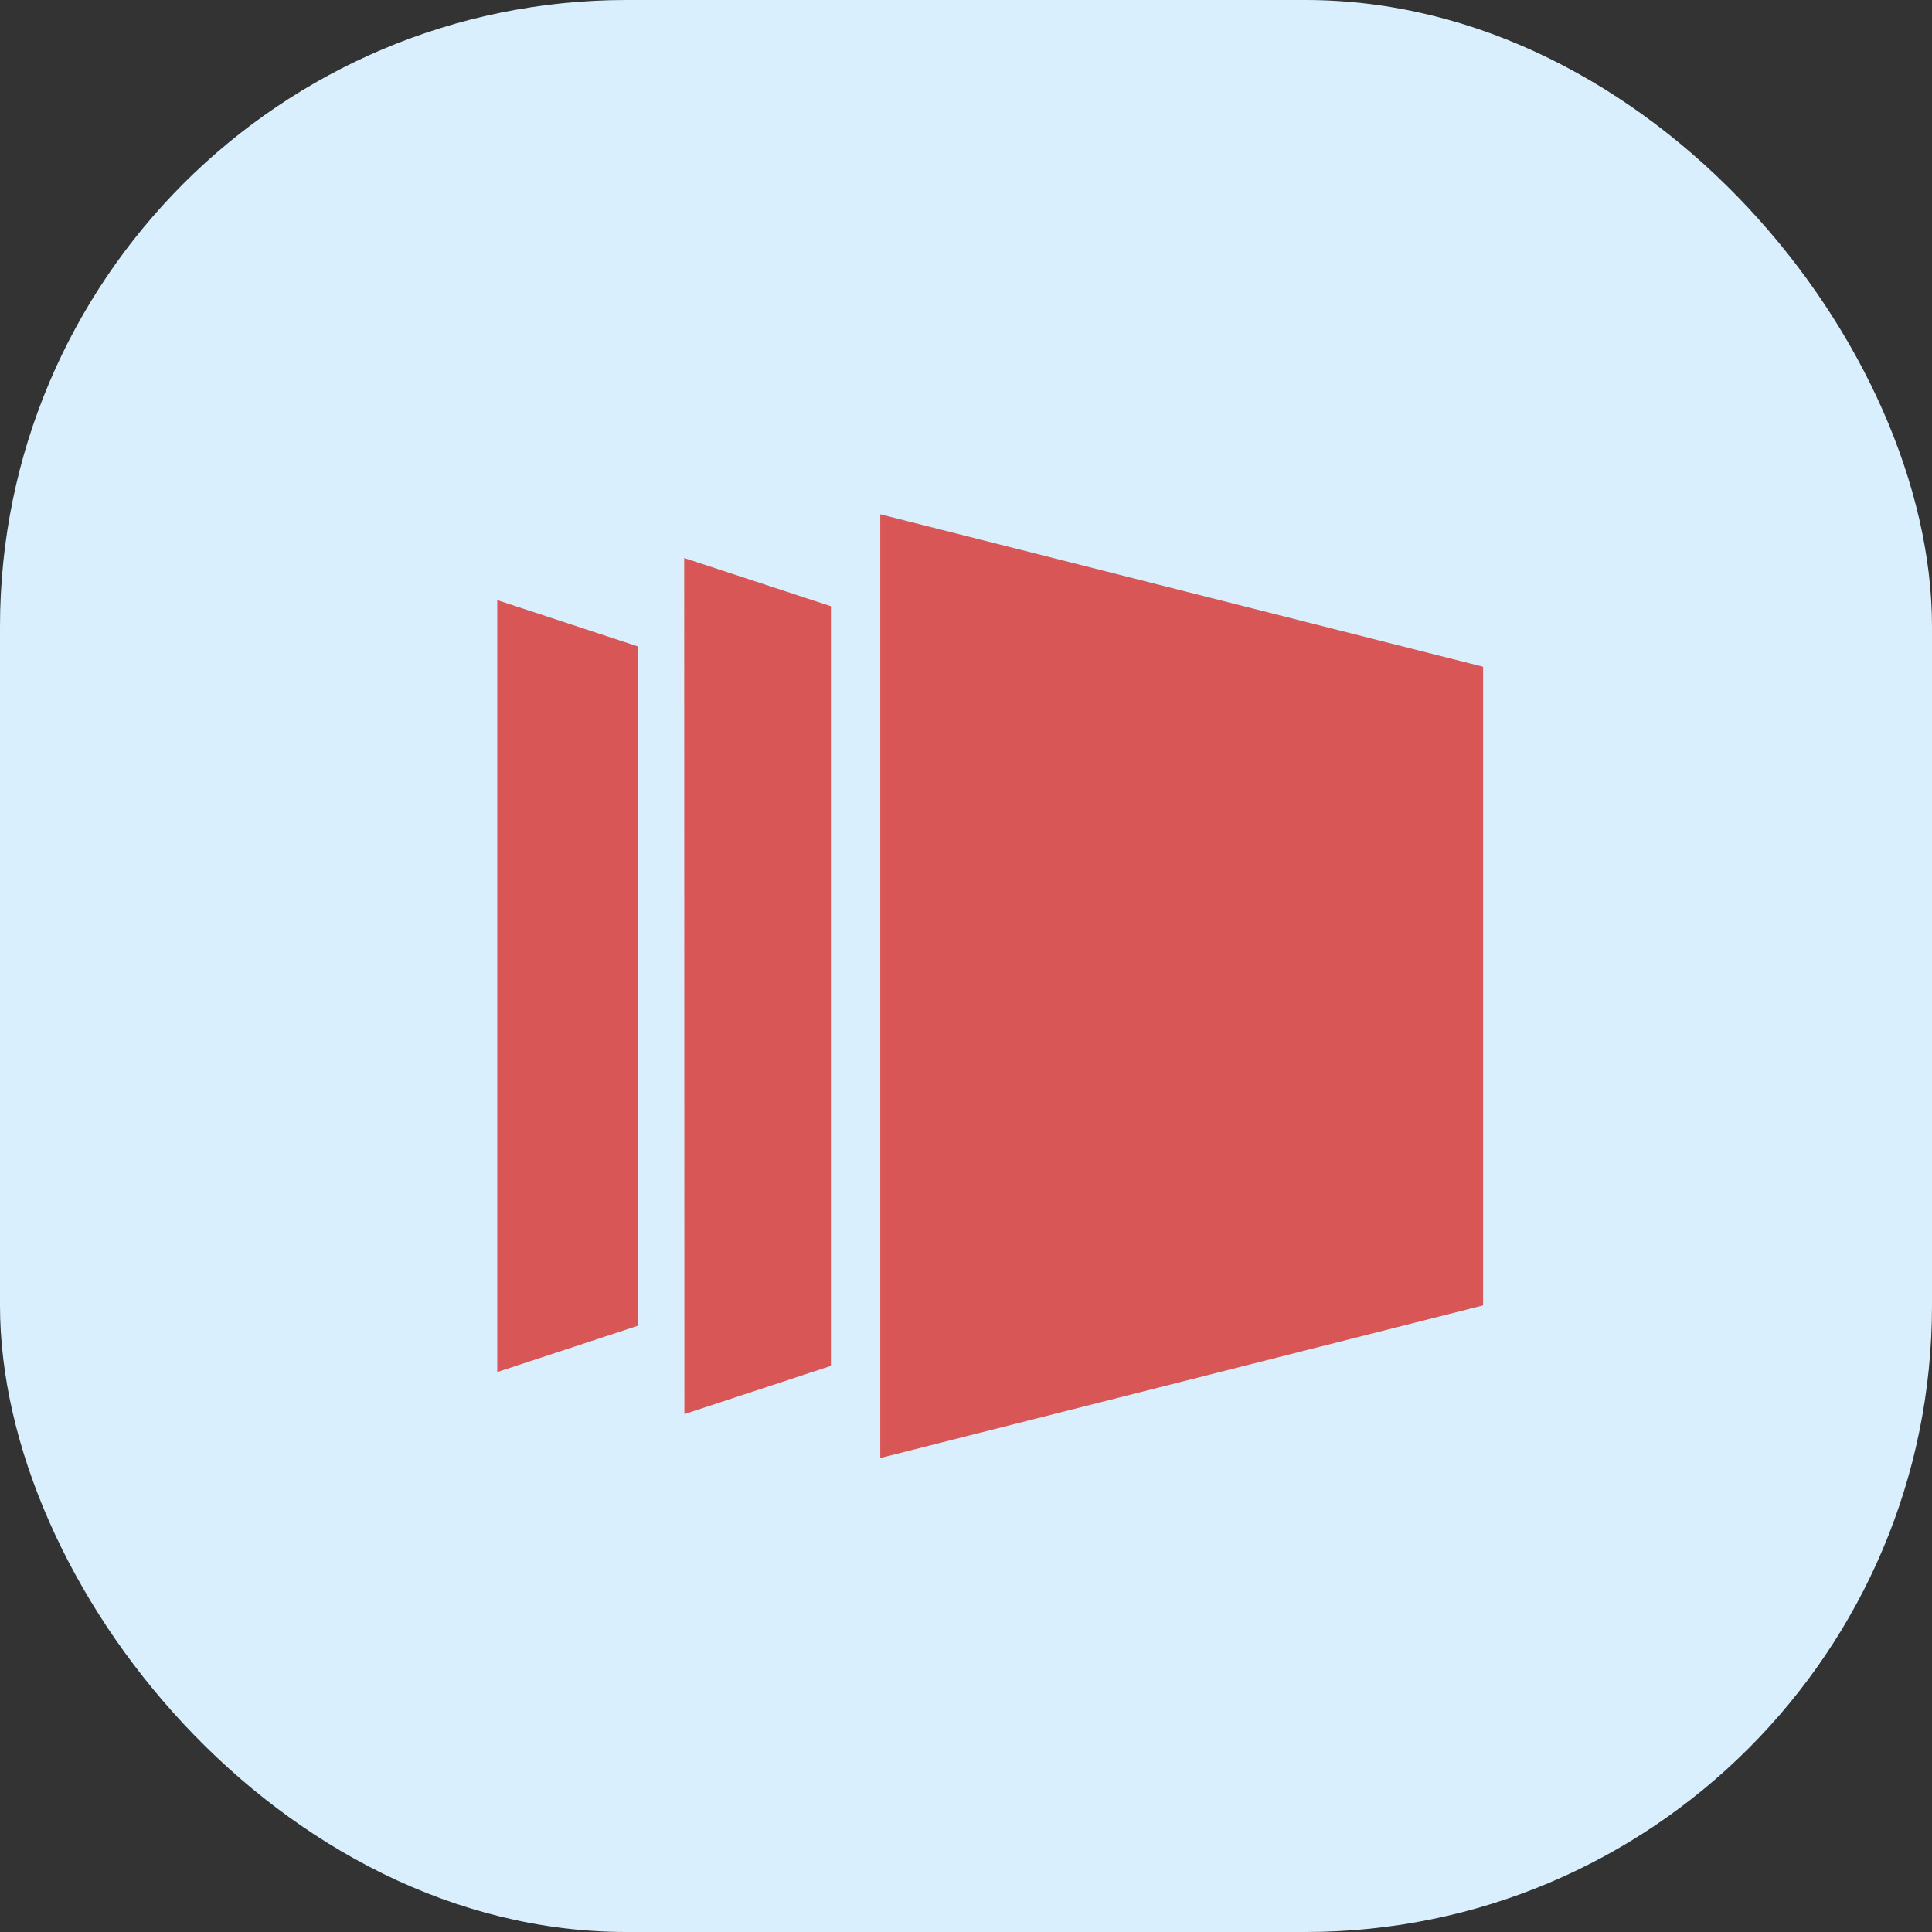
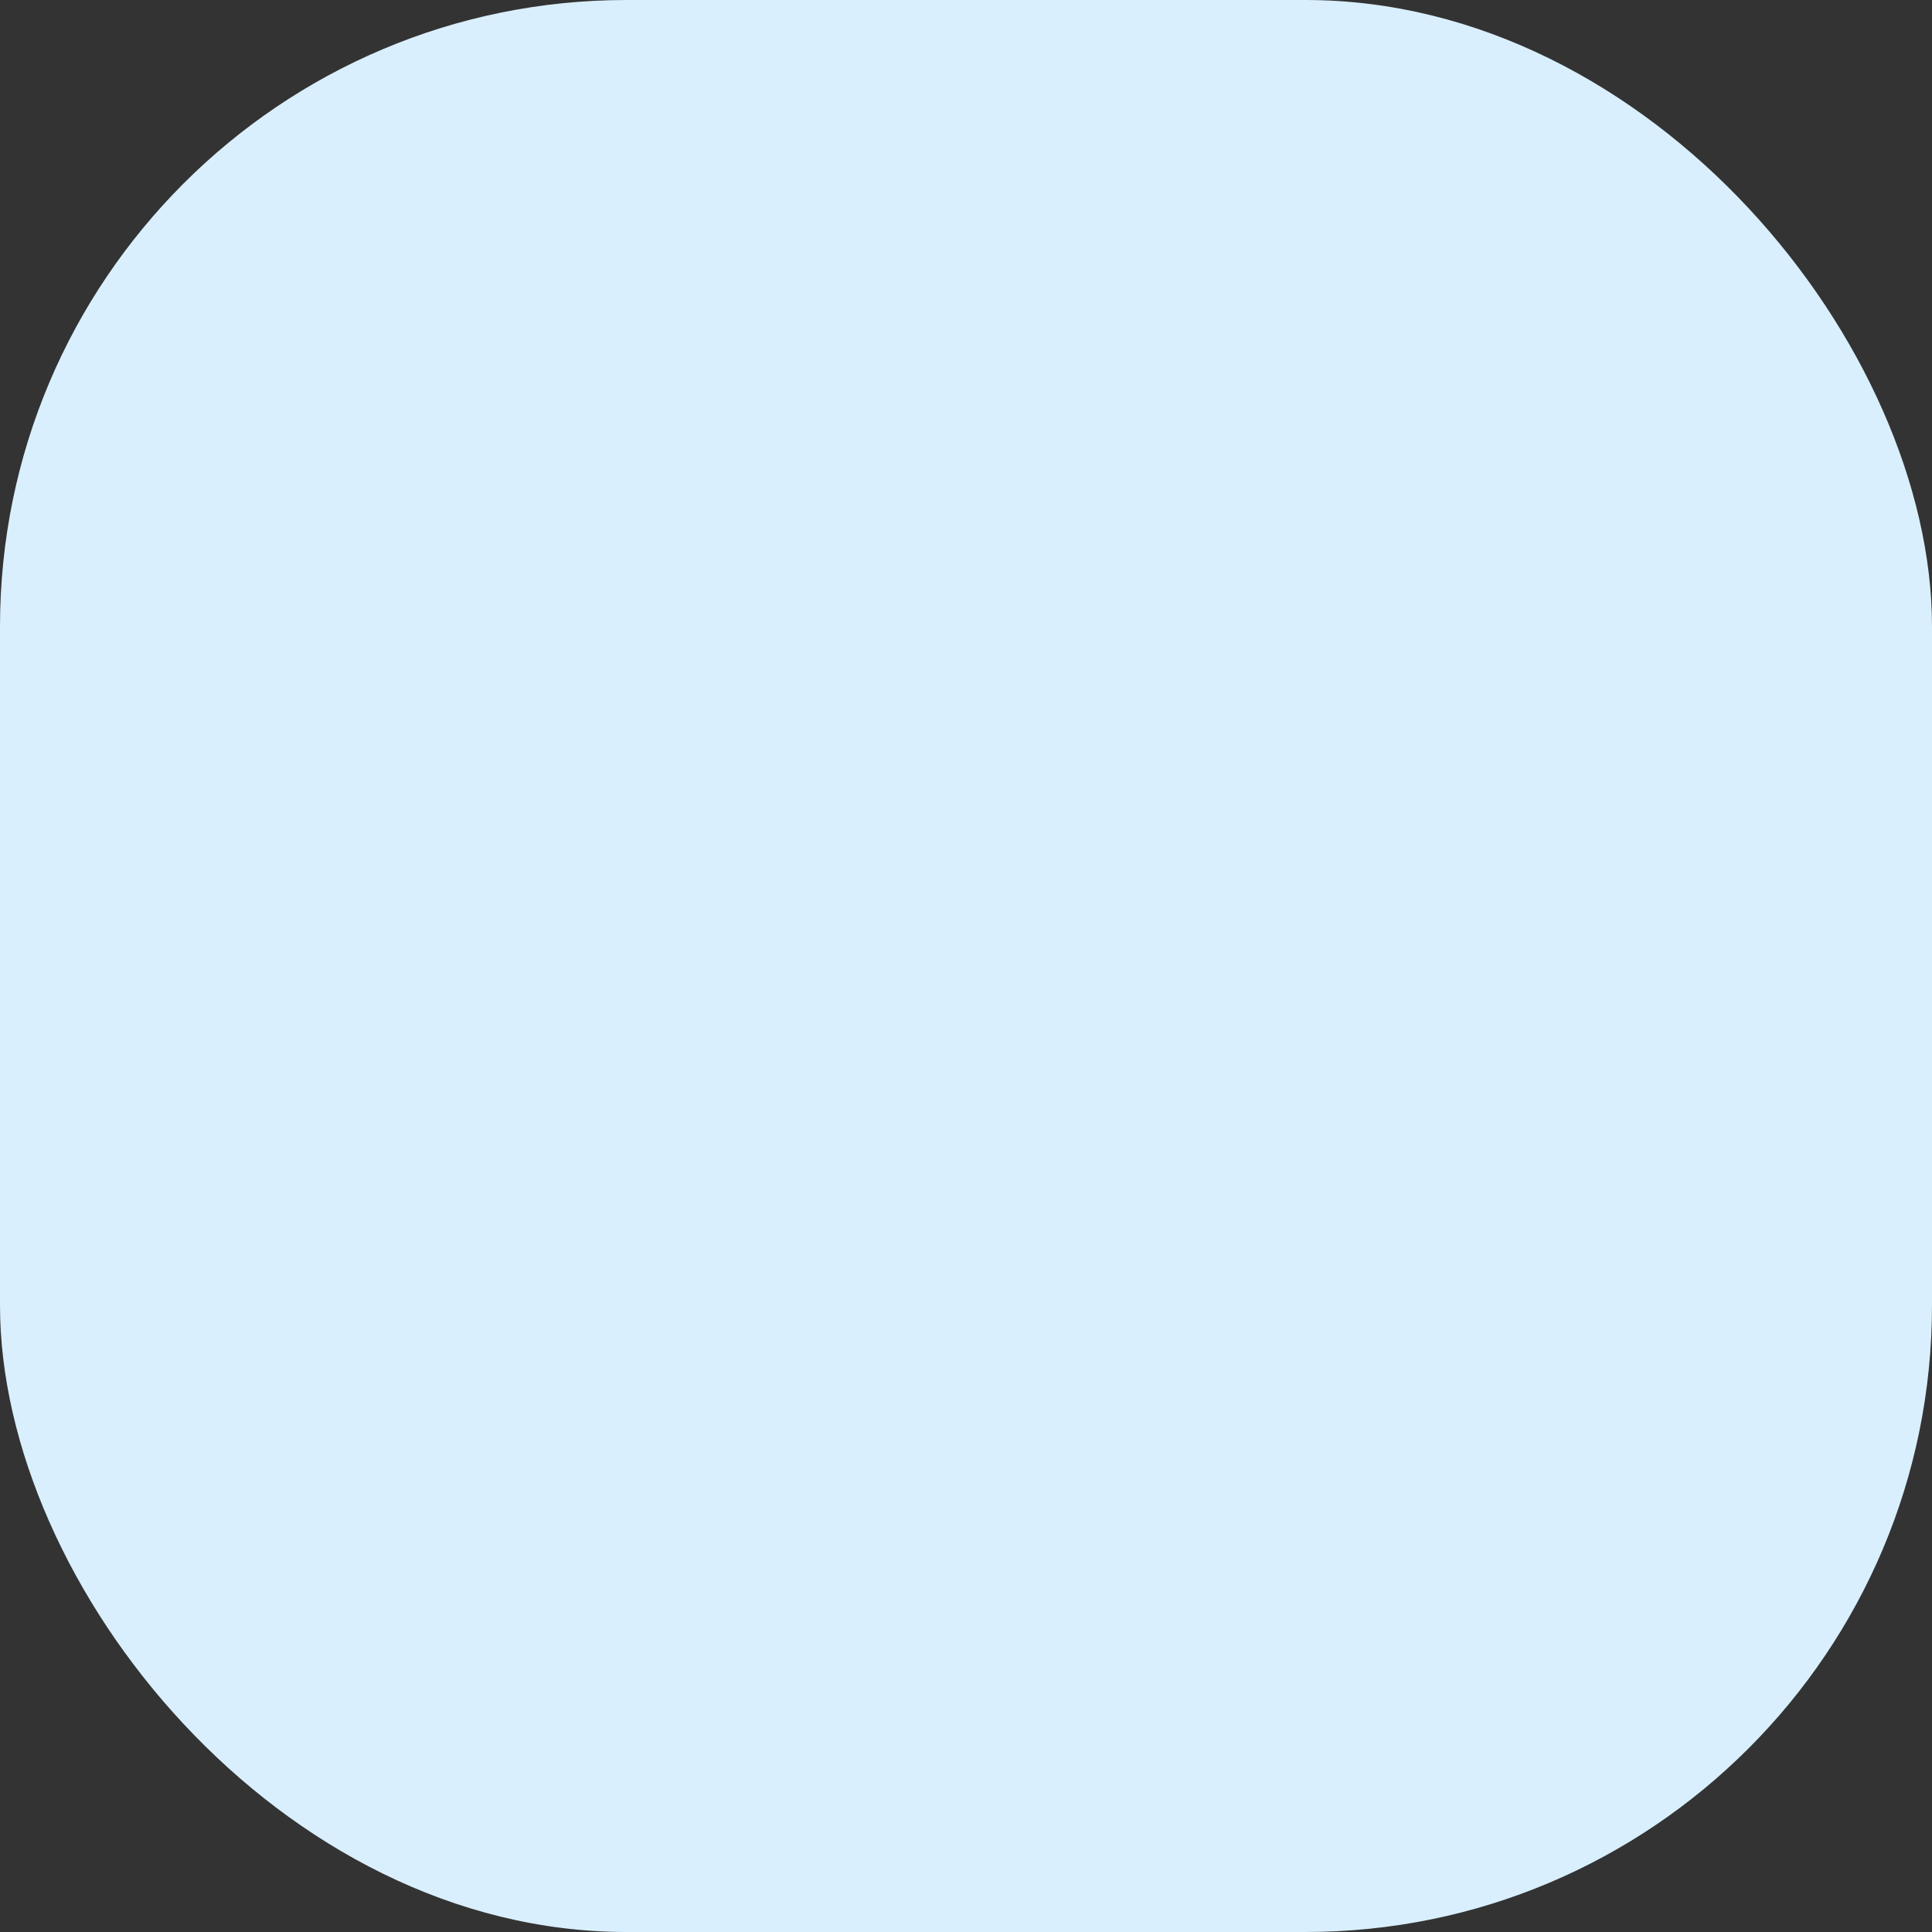
<svg xmlns="http://www.w3.org/2000/svg" width="37" height="37">
  <rect width="100%" height="100%" fill="#333333" stroke="none" />
  <g transform="translate(-44.603 -49.648)">
    <rect width="37" height="37" rx="12" transform="translate(44.603 49.648)" style="fill:#d9effd" />
-     <path d="m57.52 16.427 2.694-.887V2.531l-2.694-.887Zm3.584.806 2.806-.924V1.761L61.1.838ZM64.855 0v18.074L76.4 15.151V2.92Z" style="fill:#d85656" transform="translate(-3.394 59.497)" />
  </g>
</svg>